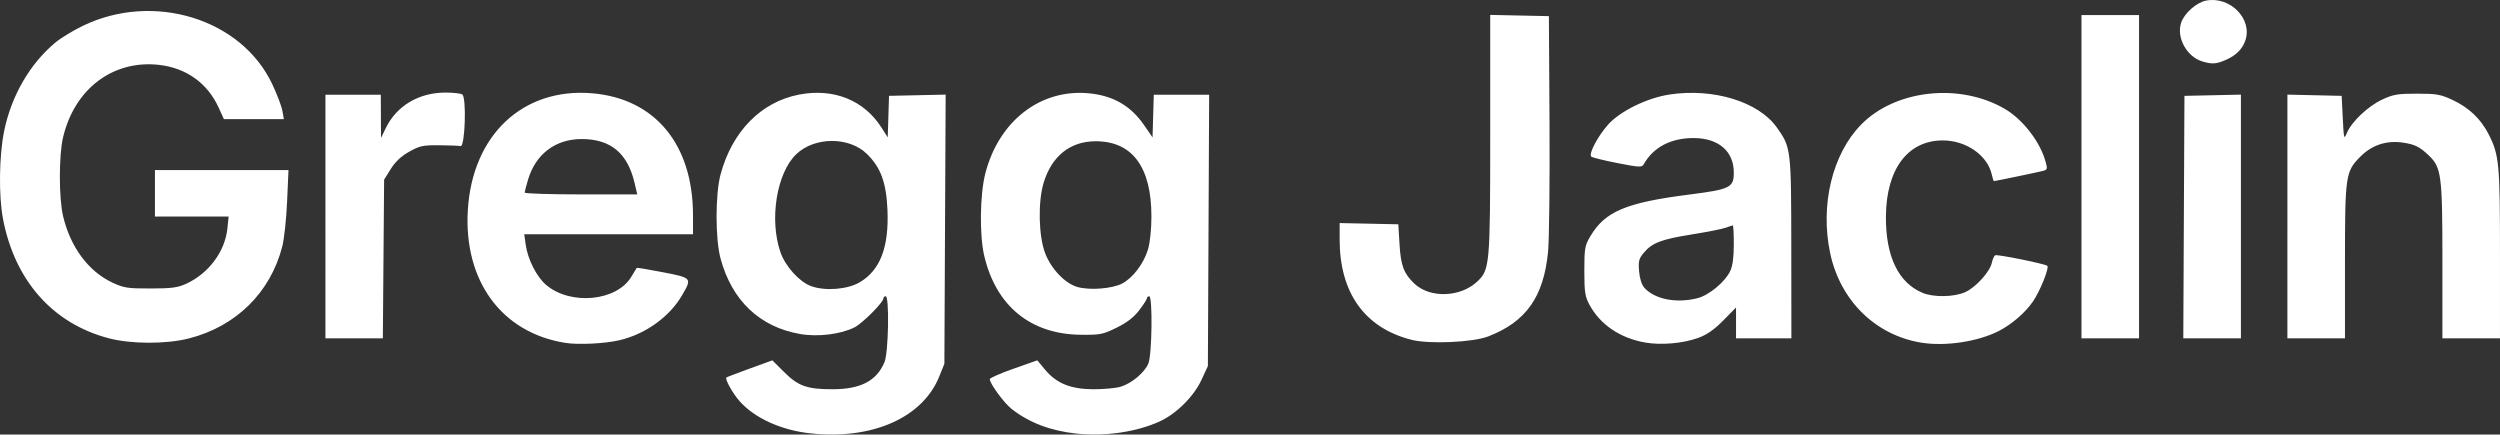
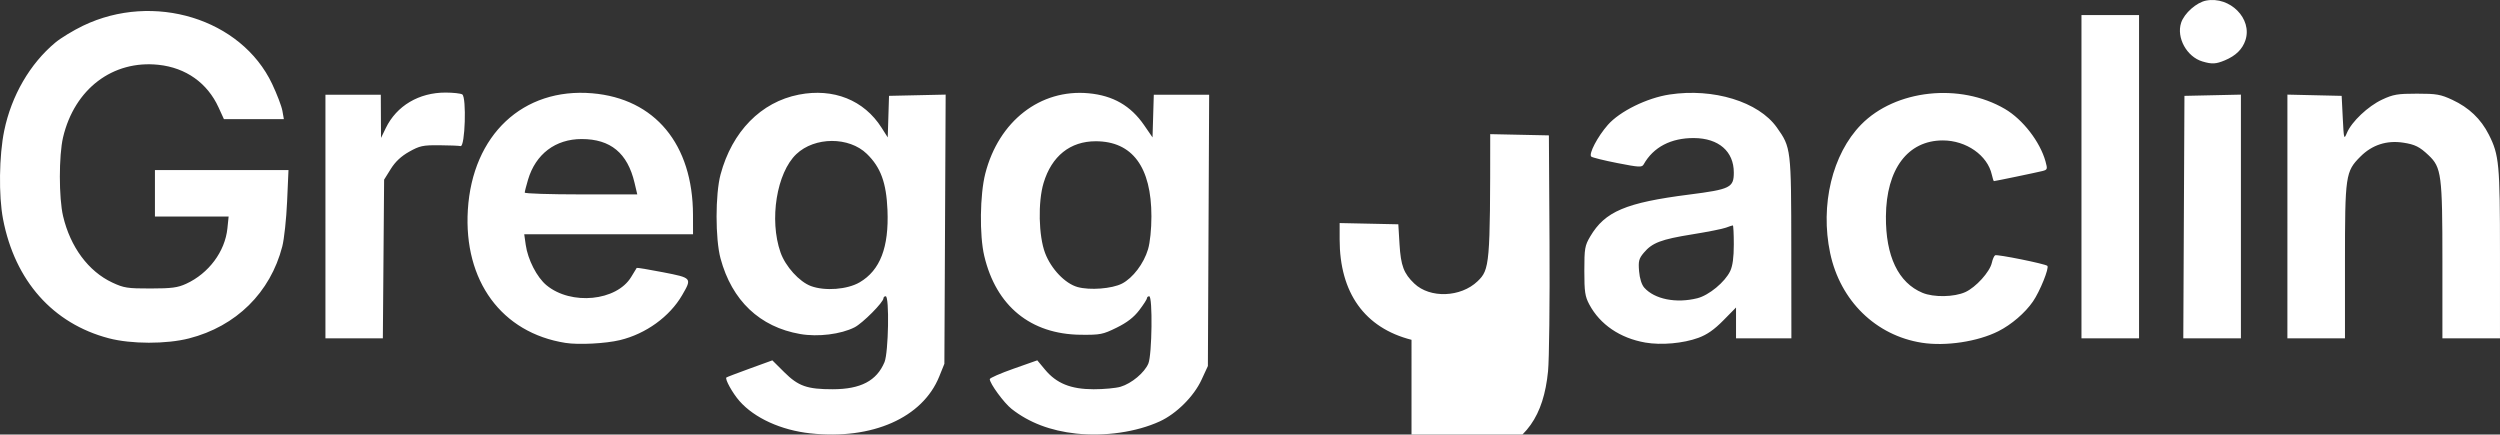
<svg xmlns="http://www.w3.org/2000/svg" xmlns:ns1="http://sodipodi.sourceforge.net/DTD/sodipodi-0.dtd" xmlns:ns2="http://www.inkscape.org/namespaces/inkscape" version="1.1" id="svg1" width="1128.967" height="196.225" viewBox="0 0 1128.967 196.225" ns1:docname="Screen Shot 2025-02-08 at 01.16.47.png">
  <rect x="0" y="0" width="1128.967" height="196.225" fill="#333333" stroke="none" />
  <defs id="defs1" />
  <ns1:namedview id="namedview1" pagecolor="#ffffff" bordercolor="#000000" borderopacity="0.25" ns2:showpageshadow="2" ns2:pageopacity="0.0" ns2:pagecheckerboard="0" ns2:deskcolor="#d1d1d1" />
  <g ns2:groupmode="layer" ns2:label="Image" id="g1" transform="translate(-9.005,257.853)">
-     <path style="fill:#ffffff;fill-opacity:1" d="m 374.972,-62.153 c -13.235,-1.423 -25.29,-6.921 -32.044,-14.613 -3.128,-3.562 -6.678,-9.973 -5.885,-10.625 0.236,-0.194 5,-2.012 10.586,-4.041 l 10.157,-3.688 5.343,5.312 c 6.388,6.351 10.355,7.748 21.959,7.734 12.592,-0.015 19.82,-3.806 23.346,-12.245 1.799,-4.305 2.259,-29.746 0.538,-29.746 -0.55,0 -1,0.401 -1,0.892 0,1.813 -9.398,11.27 -13.051,13.134 -6.173,3.149 -16.53,4.426 -24.57,3.028 -18.264,-3.175 -30.835,-15.103 -35.966,-34.126 -2.388,-8.855 -2.382,-29.015 0.011,-37.929 5.212,-19.41 18.266,-32.716 35.366,-36.05 15.648,-3.051 29.416,2.455 37.345,14.934 l 2.785,4.384 0.289,-9.384 0.289,-9.384 12.787,-0.28 12.787,-0.28 -0.287,60.78 -0.287,60.78 -2.321,5.747 c -7.526,18.636 -30.263,28.665 -58.179,25.663 z m 22.245,-68.208 c 9.257,-5.425 13.254,-15.809 12.561,-32.631 -0.509,-12.364 -3.056,-19.304 -9.314,-25.382 -8.051,-7.819 -23.532,-7.764 -31.836,0.113 -8.894,8.436 -12.314,29.665 -7.152,44.391 2.22,6.333 8.496,13.269 13.762,15.21 6.334,2.334 16.426,1.552 21.979,-1.702 z m 97.755,68.297 c -11.59,-1.248 -21.309,-4.96 -29.148,-11.132 -3.443,-2.711 -9.855,-11.469 -9.85,-13.454 10e-4,-0.502 4.83,-2.616 10.731,-4.698 l 10.729,-3.786 3.466,4.173 c 5.195,6.254 11.674,8.877 21.956,8.889 4.611,0.005 10.098,-0.504 12.194,-1.132 4.992,-1.496 10.823,-6.376 12.547,-10.502 1.654,-3.958 1.98,-30.357 0.376,-30.357 -0.55,0 -1,0.385 -1,0.856 0,0.471 -1.574,2.917 -3.497,5.436 -2.463,3.226 -5.48,5.556 -10.207,7.883 -6.242,3.073 -7.376,3.297 -16.253,3.206 -22.615,-0.232 -38.2,-12.982 -43.538,-35.62 -2.197,-9.317 -1.964,-27.649 0.473,-37.175 6.06,-23.695 24.859,-38.291 46.692,-36.252 11.005,1.028 18.991,5.621 25.026,14.393 l 3.804,5.529 0.286,-9.628 0.286,-9.628 h 12.5 12.5 l -0.286,61.25 -0.286,61.25 -2.874,6.222 c -3.464,7.5 -11.343,15.344 -18.873,18.789 -10.492,4.801 -24.804,6.881 -37.753,5.487 z m 20.711,-67.718 c 4.911,-2.536 9.842,-9.035 11.763,-15.506 0.91,-3.065 1.526,-9.056 1.526,-14.851 0,-22.293 -8.626,-33.924 -25.158,-33.924 -11.52,0 -19.884,6.687 -23.535,18.816 -2.588,8.598 -2.256,23.946 0.685,31.684 2.725,7.168 9.015,13.753 14.644,15.33 5.521,1.546 15.583,0.77 20.075,-1.55 z m -251.309,26.78 c -28.835,-4.552 -46.048,-27.999 -44.095,-60.062 2.064,-33.874 24.921,-55.304 56.165,-52.659 28.35,2.4 45.447,23.028 45.51,54.911 l 0.017,8.75 h -38.114 -38.114 l 0.67,4.75 c 0.944,6.692 5.039,14.675 9.371,18.264 11.101,9.199 31.697,7.178 38.273,-3.755 1.243,-2.067 2.358,-3.897 2.477,-4.066 0.119,-0.169 5.441,0.712 11.826,1.956 13.187,2.57 13.197,2.582 8.692,10.351 -5.629,9.707 -16.378,17.477 -28.082,20.301 -6.5,1.568 -18.689,2.192 -24.598,1.259 z m 31.181,-72.31 c -3.155,-13.4 -10.824,-19.75 -23.855,-19.75 -11.862,0 -20.799,6.764 -24.238,18.345 -0.82,2.76 -1.49,5.386 -1.49,5.836 0,0.45 11.434,0.819 25.41,0.819 h 25.41 z m 456.459,72.156 c -11.384,-1.98 -20.457,-8.145 -25.286,-17.182 -1.95,-3.649 -2.257,-5.721 -2.257,-15.223 0,-10.108 0.215,-11.365 2.655,-15.5 6.666,-11.298 16.036,-15.267 44.681,-18.925 18.564,-2.37 20.164,-3.16 20.164,-9.951 0,-9.557 -6.819,-15.479 -17.928,-15.571 -10.416,-0.086 -18.415,4.088 -22.779,11.888 -0.784,1.402 -1.998,1.342 -11.833,-0.585 -6.028,-1.181 -11.353,-2.498 -11.835,-2.927 -1.284,-1.145 2.854,-9.056 7.497,-14.331 5.402,-6.137 17.677,-12.175 27.878,-13.713 19.822,-2.989 40.168,3.258 48.413,14.864 6.442,9.068 6.499,9.543 6.545,54.5 l 0.042,40.75 h -12.5 -12.5 v -6.963 -6.963 l -5.75,5.839 c -4.099,4.162 -7.331,6.419 -11.255,7.857 -6.821,2.501 -16.758,3.387 -23.953,2.136 z m 23.506,-20.023 c 5.22,-1.314 12.48,-7.318 14.825,-12.258 1.11,-2.339 1.626,-6.157 1.626,-12.026 0,-4.729 -0.196,-8.599 -0.435,-8.599 -0.239,0 -1.634,0.456 -3.101,1.013 -1.466,0.557 -8.316,1.92 -15.223,3.028 -14.03,2.251 -18.075,3.783 -21.86,8.282 -2.251,2.675 -2.537,3.785 -2.157,8.365 0.273,3.289 1.162,6.094 2.357,7.437 4.647,5.223 14.418,7.162 23.968,4.758 z m 101.389,20.106 c -20.818,-3.258 -36.887,-18.963 -41.427,-40.489 -4.58,-21.718 0.968,-44.729 13.989,-58.026 15.487,-15.815 44.608,-18.977 64.954,-7.053 8.082,4.736 15.881,14.84 18.33,23.747 0.946,3.44 0.855,3.706 -1.468,4.289 -2.596,0.652 -21.311,4.543 -21.848,4.543 -0.171,0 -0.594,-1.293 -0.942,-2.873 -1.923,-8.756 -11.553,-15.502 -22.129,-15.502 -15.838,0 -25.537,12.938 -25.705,34.291 -0.141,17.979 5.599,29.977 16.524,34.533 5.055,2.108 14.311,1.948 19.338,-0.335 4.762,-2.163 11.069,-9.13 11.967,-13.22 0.347,-1.579 1.015,-3.109 1.486,-3.4 0.877,-0.542 22.689,3.87 23.59,4.772 0.924,0.924 -3.359,11.524 -6.499,16.089 -3.538,5.143 -9.726,10.461 -15.63,13.433 -9.352,4.708 -23.791,6.883 -34.532,5.202 z m -818.761,-2.018 c -25.249,-6.614 -42.419,-25.956 -47.768,-53.809 -2.027,-10.555 -1.785,-28.713 0.532,-39.939 3.264,-15.818 11.621,-30.232 23.059,-39.771 2.475,-2.064 8.105,-5.49 12.511,-7.612 31.868,-15.352 71.473,-3.179 85.41,26.25 2.191,4.626 4.28,10.098 4.642,12.161 l 0.659,3.75 H 123.657 110.119 l -2.424,-5.296 c -5.048,-11.025 -14.736,-17.904 -27.078,-19.226 -20.698,-2.217 -37.987,10.91 -43.137,32.752 -1.934,8.201 -1.927,27.367 0.013,35.594 3.281,13.918 11.436,24.923 22.209,29.971 5.231,2.451 6.844,2.702 17.27,2.689 9.581,-0.013 12.271,-0.369 16.122,-2.137 10.166,-4.668 17.527,-14.554 18.604,-24.985 l 0.553,-5.363 H 95.612 78.972 v -10.5 -10.5 h 30.156 30.156 l -0.63,14.25 c -0.346,7.838 -1.326,16.95 -2.177,20.25 -5.375,20.84 -20.836,36.086 -42.114,41.528 -10.254,2.622 -26.081,2.598 -36.214,-0.057 z m 588.282,0.691 c -21.135,-5.376 -32.459,-21.189 -32.459,-45.328 v -7.393 l 13.25,0.279 13.25,0.279 0.543,9 c 0.585,9.694 1.917,13.231 6.693,17.77 7.098,6.745 20.94,6.245 28.538,-1.032 5.532,-5.299 5.726,-7.553 5.726,-66.448 v -53.848 l 13.25,0.279 13.25,0.279 0.279,48.5 c 0.153,26.675 -0.145,52.775 -0.662,58 -2.013,20.34 -9.94,31.529 -27.012,38.133 -6.954,2.69 -26.664,3.56 -34.647,1.53 z m -490.459,-55.663 v -55 h 12.5 12.5 l 0.05,9.75 0.05,9.75 2.16,-4.46 c 4.872,-10.061 14.982,-16.055 27.028,-16.025 3.417,0.008 6.79,0.382 7.497,0.83 1.991,1.263 1.273,23.777 -0.744,23.335 -0.803,-0.176 -5.163,-0.347 -9.69,-0.381 -7.346,-0.054 -8.801,0.26 -13.541,2.926 -3.645,2.05 -6.251,4.496 -8.31,7.8 l -3,4.814 -0.286,35.83 -0.286,35.83 h -12.964 -12.964 z m 793,-18 v -73 h 13 13 v 73 73 h -13 -13 z m 46.241,18.25 0.259,-54.75 12.75,-0.28 12.75,-0.28 v 55.03 55.03 h -13.008 -13.009 z m 46.759,-0.281 v -55.031 l 12.25,0.281 12.25,0.281 0.5,10 c 0.483,9.665 0.547,9.889 1.895,6.692 2.13,-5.05 9.516,-12.027 15.884,-15.006 5.005,-2.341 6.97,-2.676 15.72,-2.676 8.853,0 10.688,0.321 16,2.797 7.516,3.504 12.874,8.61 16.462,15.692 4.657,9.189 5.038,13.278 5.038,54.049 v 37.951 h -13 -13 v -34.819 c 0,-38.995 -0.438,-42.362 -6.223,-47.839 -4.079,-3.862 -6.162,-4.898 -11.468,-5.708 -7.45,-1.137 -14.041,1.002 -19.301,6.261 -6.779,6.779 -7.009,8.356 -7.009,48.047 v 34.057 h -13 -13 z m -38.396,-70.008 c -7.066,-2.115 -11.816,-10.761 -9.599,-17.477 1.418,-4.296 6.956,-9.199 11.314,-10.017 10.773,-2.021 20.921,8.213 17.73,17.882 -1.35,4.091 -4.366,7.049 -9.281,9.103 -4.088,1.708 -5.861,1.797 -10.164,0.509 z" id="path1" ns2:export-filename="greg-jaclin-logo-dark.svg" ns2:export-xdpi="96" ns2:export-ydpi="96" />
+     <path style="fill:#ffffff;fill-opacity:1" d="m 374.972,-62.153 c -13.235,-1.423 -25.29,-6.921 -32.044,-14.613 -3.128,-3.562 -6.678,-9.973 -5.885,-10.625 0.236,-0.194 5,-2.012 10.586,-4.041 l 10.157,-3.688 5.343,5.312 c 6.388,6.351 10.355,7.748 21.959,7.734 12.592,-0.015 19.82,-3.806 23.346,-12.245 1.799,-4.305 2.259,-29.746 0.538,-29.746 -0.55,0 -1,0.401 -1,0.892 0,1.813 -9.398,11.27 -13.051,13.134 -6.173,3.149 -16.53,4.426 -24.57,3.028 -18.264,-3.175 -30.835,-15.103 -35.966,-34.126 -2.388,-8.855 -2.382,-29.015 0.011,-37.929 5.212,-19.41 18.266,-32.716 35.366,-36.05 15.648,-3.051 29.416,2.455 37.345,14.934 l 2.785,4.384 0.289,-9.384 0.289,-9.384 12.787,-0.28 12.787,-0.28 -0.287,60.78 -0.287,60.78 -2.321,5.747 c -7.526,18.636 -30.263,28.665 -58.179,25.663 z m 22.245,-68.208 c 9.257,-5.425 13.254,-15.809 12.561,-32.631 -0.509,-12.364 -3.056,-19.304 -9.314,-25.382 -8.051,-7.819 -23.532,-7.764 -31.836,0.113 -8.894,8.436 -12.314,29.665 -7.152,44.391 2.22,6.333 8.496,13.269 13.762,15.21 6.334,2.334 16.426,1.552 21.979,-1.702 z m 97.755,68.297 c -11.59,-1.248 -21.309,-4.96 -29.148,-11.132 -3.443,-2.711 -9.855,-11.469 -9.85,-13.454 10e-4,-0.502 4.83,-2.616 10.731,-4.698 l 10.729,-3.786 3.466,4.173 c 5.195,6.254 11.674,8.877 21.956,8.889 4.611,0.005 10.098,-0.504 12.194,-1.132 4.992,-1.496 10.823,-6.376 12.547,-10.502 1.654,-3.958 1.98,-30.357 0.376,-30.357 -0.55,0 -1,0.385 -1,0.856 0,0.471 -1.574,2.917 -3.497,5.436 -2.463,3.226 -5.48,5.556 -10.207,7.883 -6.242,3.073 -7.376,3.297 -16.253,3.206 -22.615,-0.232 -38.2,-12.982 -43.538,-35.62 -2.197,-9.317 -1.964,-27.649 0.473,-37.175 6.06,-23.695 24.859,-38.291 46.692,-36.252 11.005,1.028 18.991,5.621 25.026,14.393 l 3.804,5.529 0.286,-9.628 0.286,-9.628 h 12.5 12.5 l -0.286,61.25 -0.286,61.25 -2.874,6.222 c -3.464,7.5 -11.343,15.344 -18.873,18.789 -10.492,4.801 -24.804,6.881 -37.753,5.487 z m 20.711,-67.718 c 4.911,-2.536 9.842,-9.035 11.763,-15.506 0.91,-3.065 1.526,-9.056 1.526,-14.851 0,-22.293 -8.626,-33.924 -25.158,-33.924 -11.52,0 -19.884,6.687 -23.535,18.816 -2.588,8.598 -2.256,23.946 0.685,31.684 2.725,7.168 9.015,13.753 14.644,15.33 5.521,1.546 15.583,0.77 20.075,-1.55 z m -251.309,26.78 c -28.835,-4.552 -46.048,-27.999 -44.095,-60.062 2.064,-33.874 24.921,-55.304 56.165,-52.659 28.35,2.4 45.447,23.028 45.51,54.911 l 0.017,8.75 h -38.114 -38.114 l 0.67,4.75 c 0.944,6.692 5.039,14.675 9.371,18.264 11.101,9.199 31.697,7.178 38.273,-3.755 1.243,-2.067 2.358,-3.897 2.477,-4.066 0.119,-0.169 5.441,0.712 11.826,1.956 13.187,2.57 13.197,2.582 8.692,10.351 -5.629,9.707 -16.378,17.477 -28.082,20.301 -6.5,1.568 -18.689,2.192 -24.598,1.259 z m 31.181,-72.31 c -3.155,-13.4 -10.824,-19.75 -23.855,-19.75 -11.862,0 -20.799,6.764 -24.238,18.345 -0.82,2.76 -1.49,5.386 -1.49,5.836 0,0.45 11.434,0.819 25.41,0.819 h 25.41 z m 456.459,72.156 c -11.384,-1.98 -20.457,-8.145 -25.286,-17.182 -1.95,-3.649 -2.257,-5.721 -2.257,-15.223 0,-10.108 0.215,-11.365 2.655,-15.5 6.666,-11.298 16.036,-15.267 44.681,-18.925 18.564,-2.37 20.164,-3.16 20.164,-9.951 0,-9.557 -6.819,-15.479 -17.928,-15.571 -10.416,-0.086 -18.415,4.088 -22.779,11.888 -0.784,1.402 -1.998,1.342 -11.833,-0.585 -6.028,-1.181 -11.353,-2.498 -11.835,-2.927 -1.284,-1.145 2.854,-9.056 7.497,-14.331 5.402,-6.137 17.677,-12.175 27.878,-13.713 19.822,-2.989 40.168,3.258 48.413,14.864 6.442,9.068 6.499,9.543 6.545,54.5 l 0.042,40.75 h -12.5 -12.5 v -6.963 -6.963 l -5.75,5.839 c -4.099,4.162 -7.331,6.419 -11.255,7.857 -6.821,2.501 -16.758,3.387 -23.953,2.136 z m 23.506,-20.023 c 5.22,-1.314 12.48,-7.318 14.825,-12.258 1.11,-2.339 1.626,-6.157 1.626,-12.026 0,-4.729 -0.196,-8.599 -0.435,-8.599 -0.239,0 -1.634,0.456 -3.101,1.013 -1.466,0.557 -8.316,1.92 -15.223,3.028 -14.03,2.251 -18.075,3.783 -21.86,8.282 -2.251,2.675 -2.537,3.785 -2.157,8.365 0.273,3.289 1.162,6.094 2.357,7.437 4.647,5.223 14.418,7.162 23.968,4.758 z m 101.389,20.106 c -20.818,-3.258 -36.887,-18.963 -41.427,-40.489 -4.58,-21.718 0.968,-44.729 13.989,-58.026 15.487,-15.815 44.608,-18.977 64.954,-7.053 8.082,4.736 15.881,14.84 18.33,23.747 0.946,3.44 0.855,3.706 -1.468,4.289 -2.596,0.652 -21.311,4.543 -21.848,4.543 -0.171,0 -0.594,-1.293 -0.942,-2.873 -1.923,-8.756 -11.553,-15.502 -22.129,-15.502 -15.838,0 -25.537,12.938 -25.705,34.291 -0.141,17.979 5.599,29.977 16.524,34.533 5.055,2.108 14.311,1.948 19.338,-0.335 4.762,-2.163 11.069,-9.13 11.967,-13.22 0.347,-1.579 1.015,-3.109 1.486,-3.4 0.877,-0.542 22.689,3.87 23.59,4.772 0.924,0.924 -3.359,11.524 -6.499,16.089 -3.538,5.143 -9.726,10.461 -15.63,13.433 -9.352,4.708 -23.791,6.883 -34.532,5.202 z m -818.761,-2.018 c -25.249,-6.614 -42.419,-25.956 -47.768,-53.809 -2.027,-10.555 -1.785,-28.713 0.532,-39.939 3.264,-15.818 11.621,-30.232 23.059,-39.771 2.475,-2.064 8.105,-5.49 12.511,-7.612 31.868,-15.352 71.473,-3.179 85.41,26.25 2.191,4.626 4.28,10.098 4.642,12.161 l 0.659,3.75 H 123.657 110.119 l -2.424,-5.296 c -5.048,-11.025 -14.736,-17.904 -27.078,-19.226 -20.698,-2.217 -37.987,10.91 -43.137,32.752 -1.934,8.201 -1.927,27.367 0.013,35.594 3.281,13.918 11.436,24.923 22.209,29.971 5.231,2.451 6.844,2.702 17.27,2.689 9.581,-0.013 12.271,-0.369 16.122,-2.137 10.166,-4.668 17.527,-14.554 18.604,-24.985 l 0.553,-5.363 H 95.612 78.972 v -10.5 -10.5 h 30.156 30.156 l -0.63,14.25 c -0.346,7.838 -1.326,16.95 -2.177,20.25 -5.375,20.84 -20.836,36.086 -42.114,41.528 -10.254,2.622 -26.081,2.598 -36.214,-0.057 z m 588.282,0.691 c -21.135,-5.376 -32.459,-21.189 -32.459,-45.328 v -7.393 l 13.25,0.279 13.25,0.279 0.543,9 c 0.585,9.694 1.917,13.231 6.693,17.77 7.098,6.745 20.94,6.245 28.538,-1.032 5.532,-5.299 5.726,-7.553 5.726,-66.448 l 13.25,0.279 13.25,0.279 0.279,48.5 c 0.153,26.675 -0.145,52.775 -0.662,58 -2.013,20.34 -9.94,31.529 -27.012,38.133 -6.954,2.69 -26.664,3.56 -34.647,1.53 z m -490.459,-55.663 v -55 h 12.5 12.5 l 0.05,9.75 0.05,9.75 2.16,-4.46 c 4.872,-10.061 14.982,-16.055 27.028,-16.025 3.417,0.008 6.79,0.382 7.497,0.83 1.991,1.263 1.273,23.777 -0.744,23.335 -0.803,-0.176 -5.163,-0.347 -9.69,-0.381 -7.346,-0.054 -8.801,0.26 -13.541,2.926 -3.645,2.05 -6.251,4.496 -8.31,7.8 l -3,4.814 -0.286,35.83 -0.286,35.83 h -12.964 -12.964 z m 793,-18 v -73 h 13 13 v 73 73 h -13 -13 z m 46.241,18.25 0.259,-54.75 12.75,-0.28 12.75,-0.28 v 55.03 55.03 h -13.008 -13.009 z m 46.759,-0.281 v -55.031 l 12.25,0.281 12.25,0.281 0.5,10 c 0.483,9.665 0.547,9.889 1.895,6.692 2.13,-5.05 9.516,-12.027 15.884,-15.006 5.005,-2.341 6.97,-2.676 15.72,-2.676 8.853,0 10.688,0.321 16,2.797 7.516,3.504 12.874,8.61 16.462,15.692 4.657,9.189 5.038,13.278 5.038,54.049 v 37.951 h -13 -13 v -34.819 c 0,-38.995 -0.438,-42.362 -6.223,-47.839 -4.079,-3.862 -6.162,-4.898 -11.468,-5.708 -7.45,-1.137 -14.041,1.002 -19.301,6.261 -6.779,6.779 -7.009,8.356 -7.009,48.047 v 34.057 h -13 -13 z m -38.396,-70.008 c -7.066,-2.115 -11.816,-10.761 -9.599,-17.477 1.418,-4.296 6.956,-9.199 11.314,-10.017 10.773,-2.021 20.921,8.213 17.73,17.882 -1.35,4.091 -4.366,7.049 -9.281,9.103 -4.088,1.708 -5.861,1.797 -10.164,0.509 z" id="path1" ns2:export-filename="greg-jaclin-logo-dark.svg" ns2:export-xdpi="96" ns2:export-ydpi="96" />
  </g>
</svg>